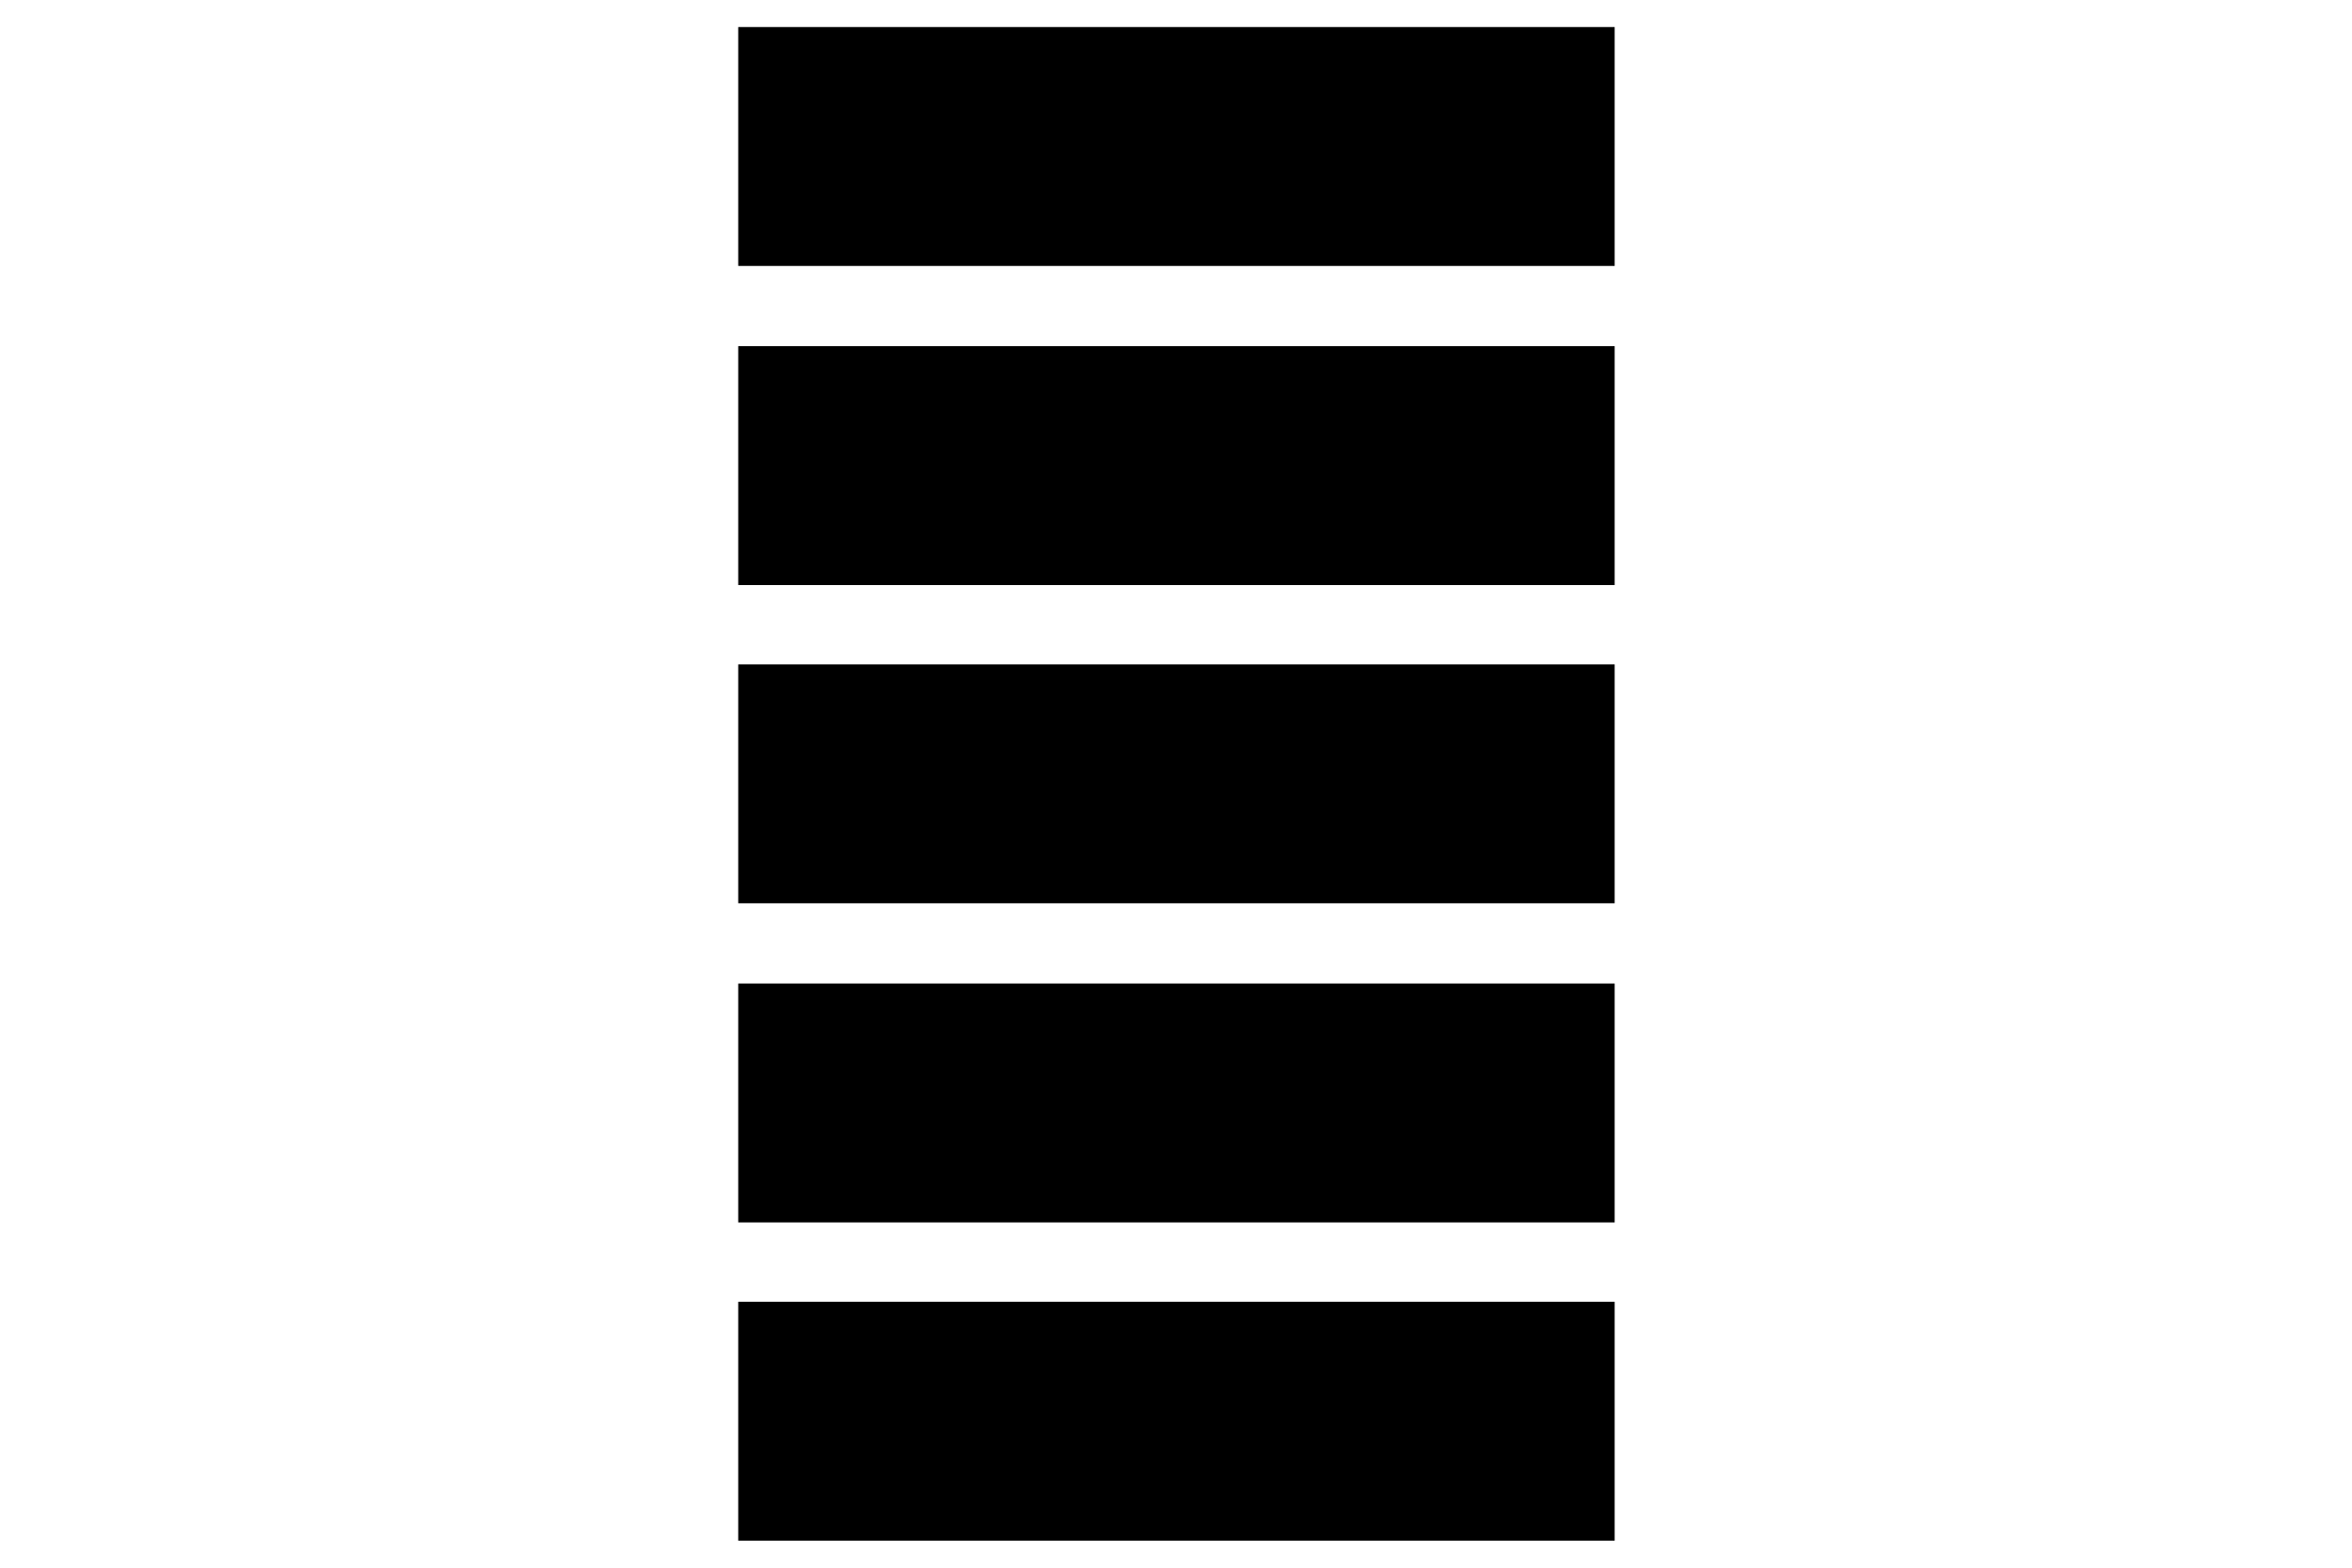
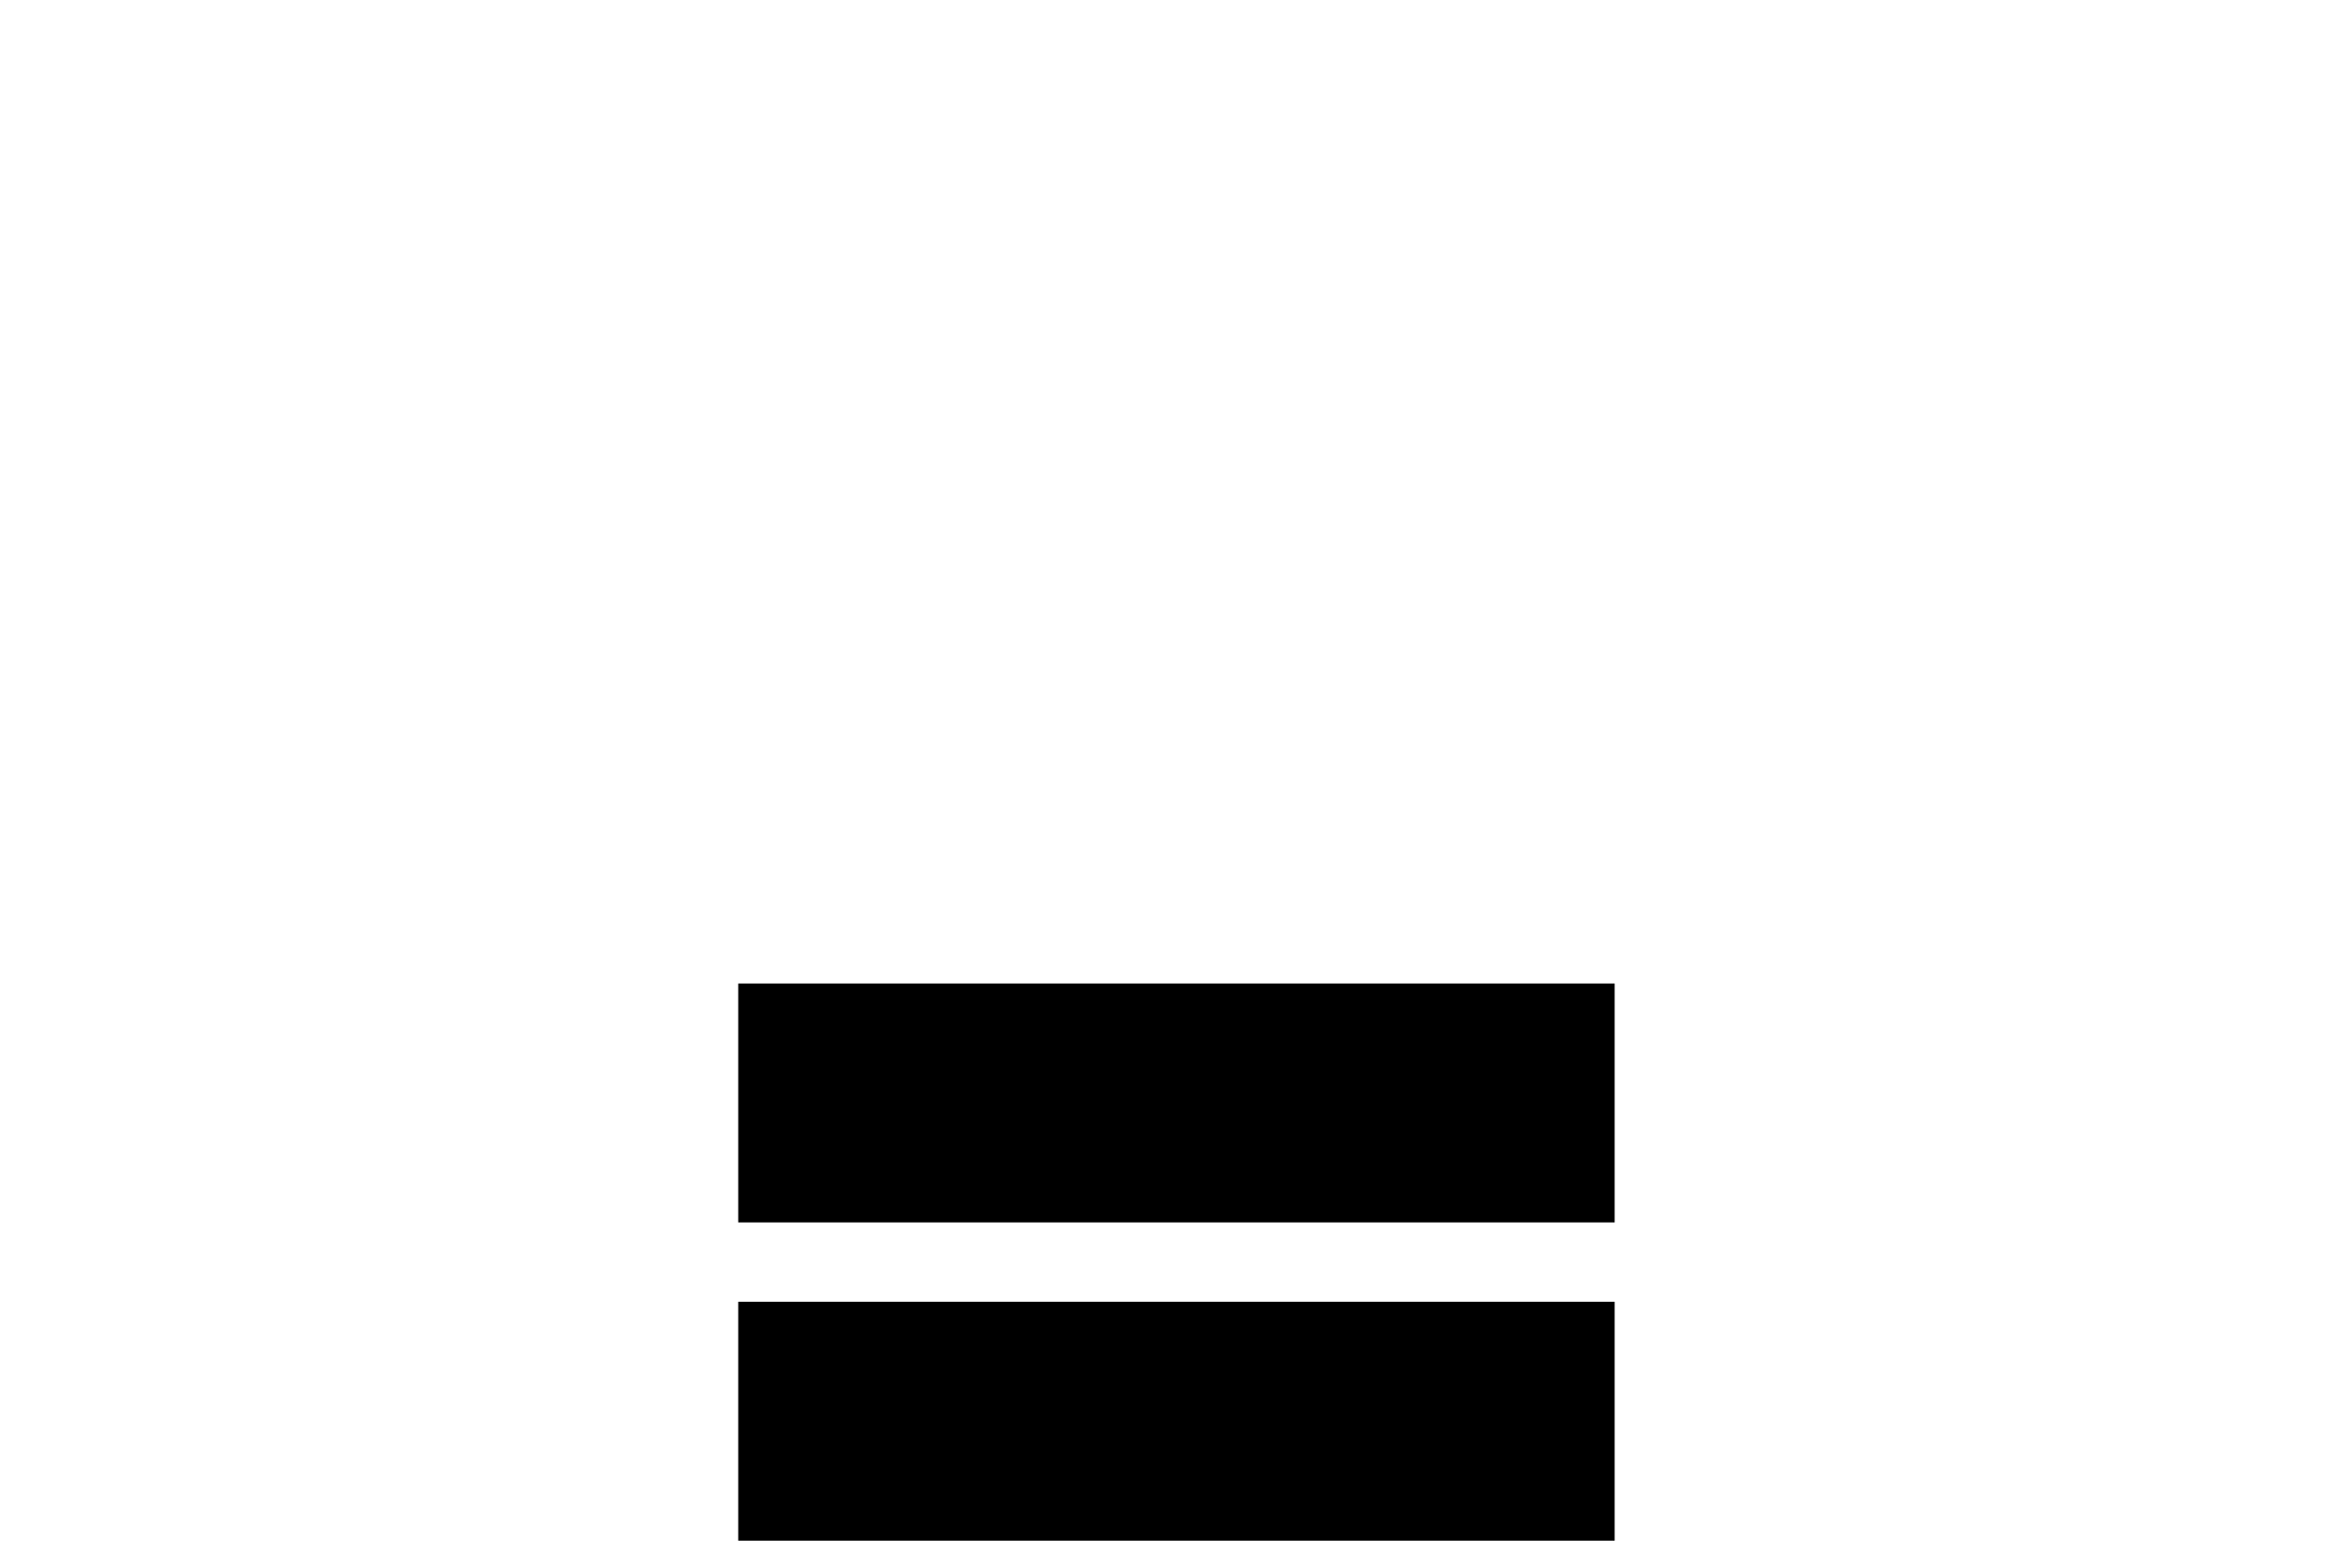
<svg xmlns="http://www.w3.org/2000/svg" preserveAspectRatio="xMidYMid slice" width="600px" height="400px" version="1.1" id="Layer_1" x="0px" y="0px" viewBox="0 0 263.8 263.8" style="enable-background:new 0 0 263.8 263.8;" xml:space="preserve">
  <g>
-     <rect x="82.8" y="47" width="98.3" height="26.8" />
    <rect x="82.8" y="154.3" width="98.3" height="26.8" />
-     <rect x="82.8" y="11.3" width="98.3" height="26.8" />
-     <rect x="82.8" y="82.8" width="98.3" height="26.8" />
-     <rect x="82.8" y="118.5" width="98.3" height="26.8" />
    <rect x="82.8" y="225.7" width="98.3" height="26.8" />
    <rect x="82.8" y="190" width="98.3" height="26.8" />
  </g>
</svg>